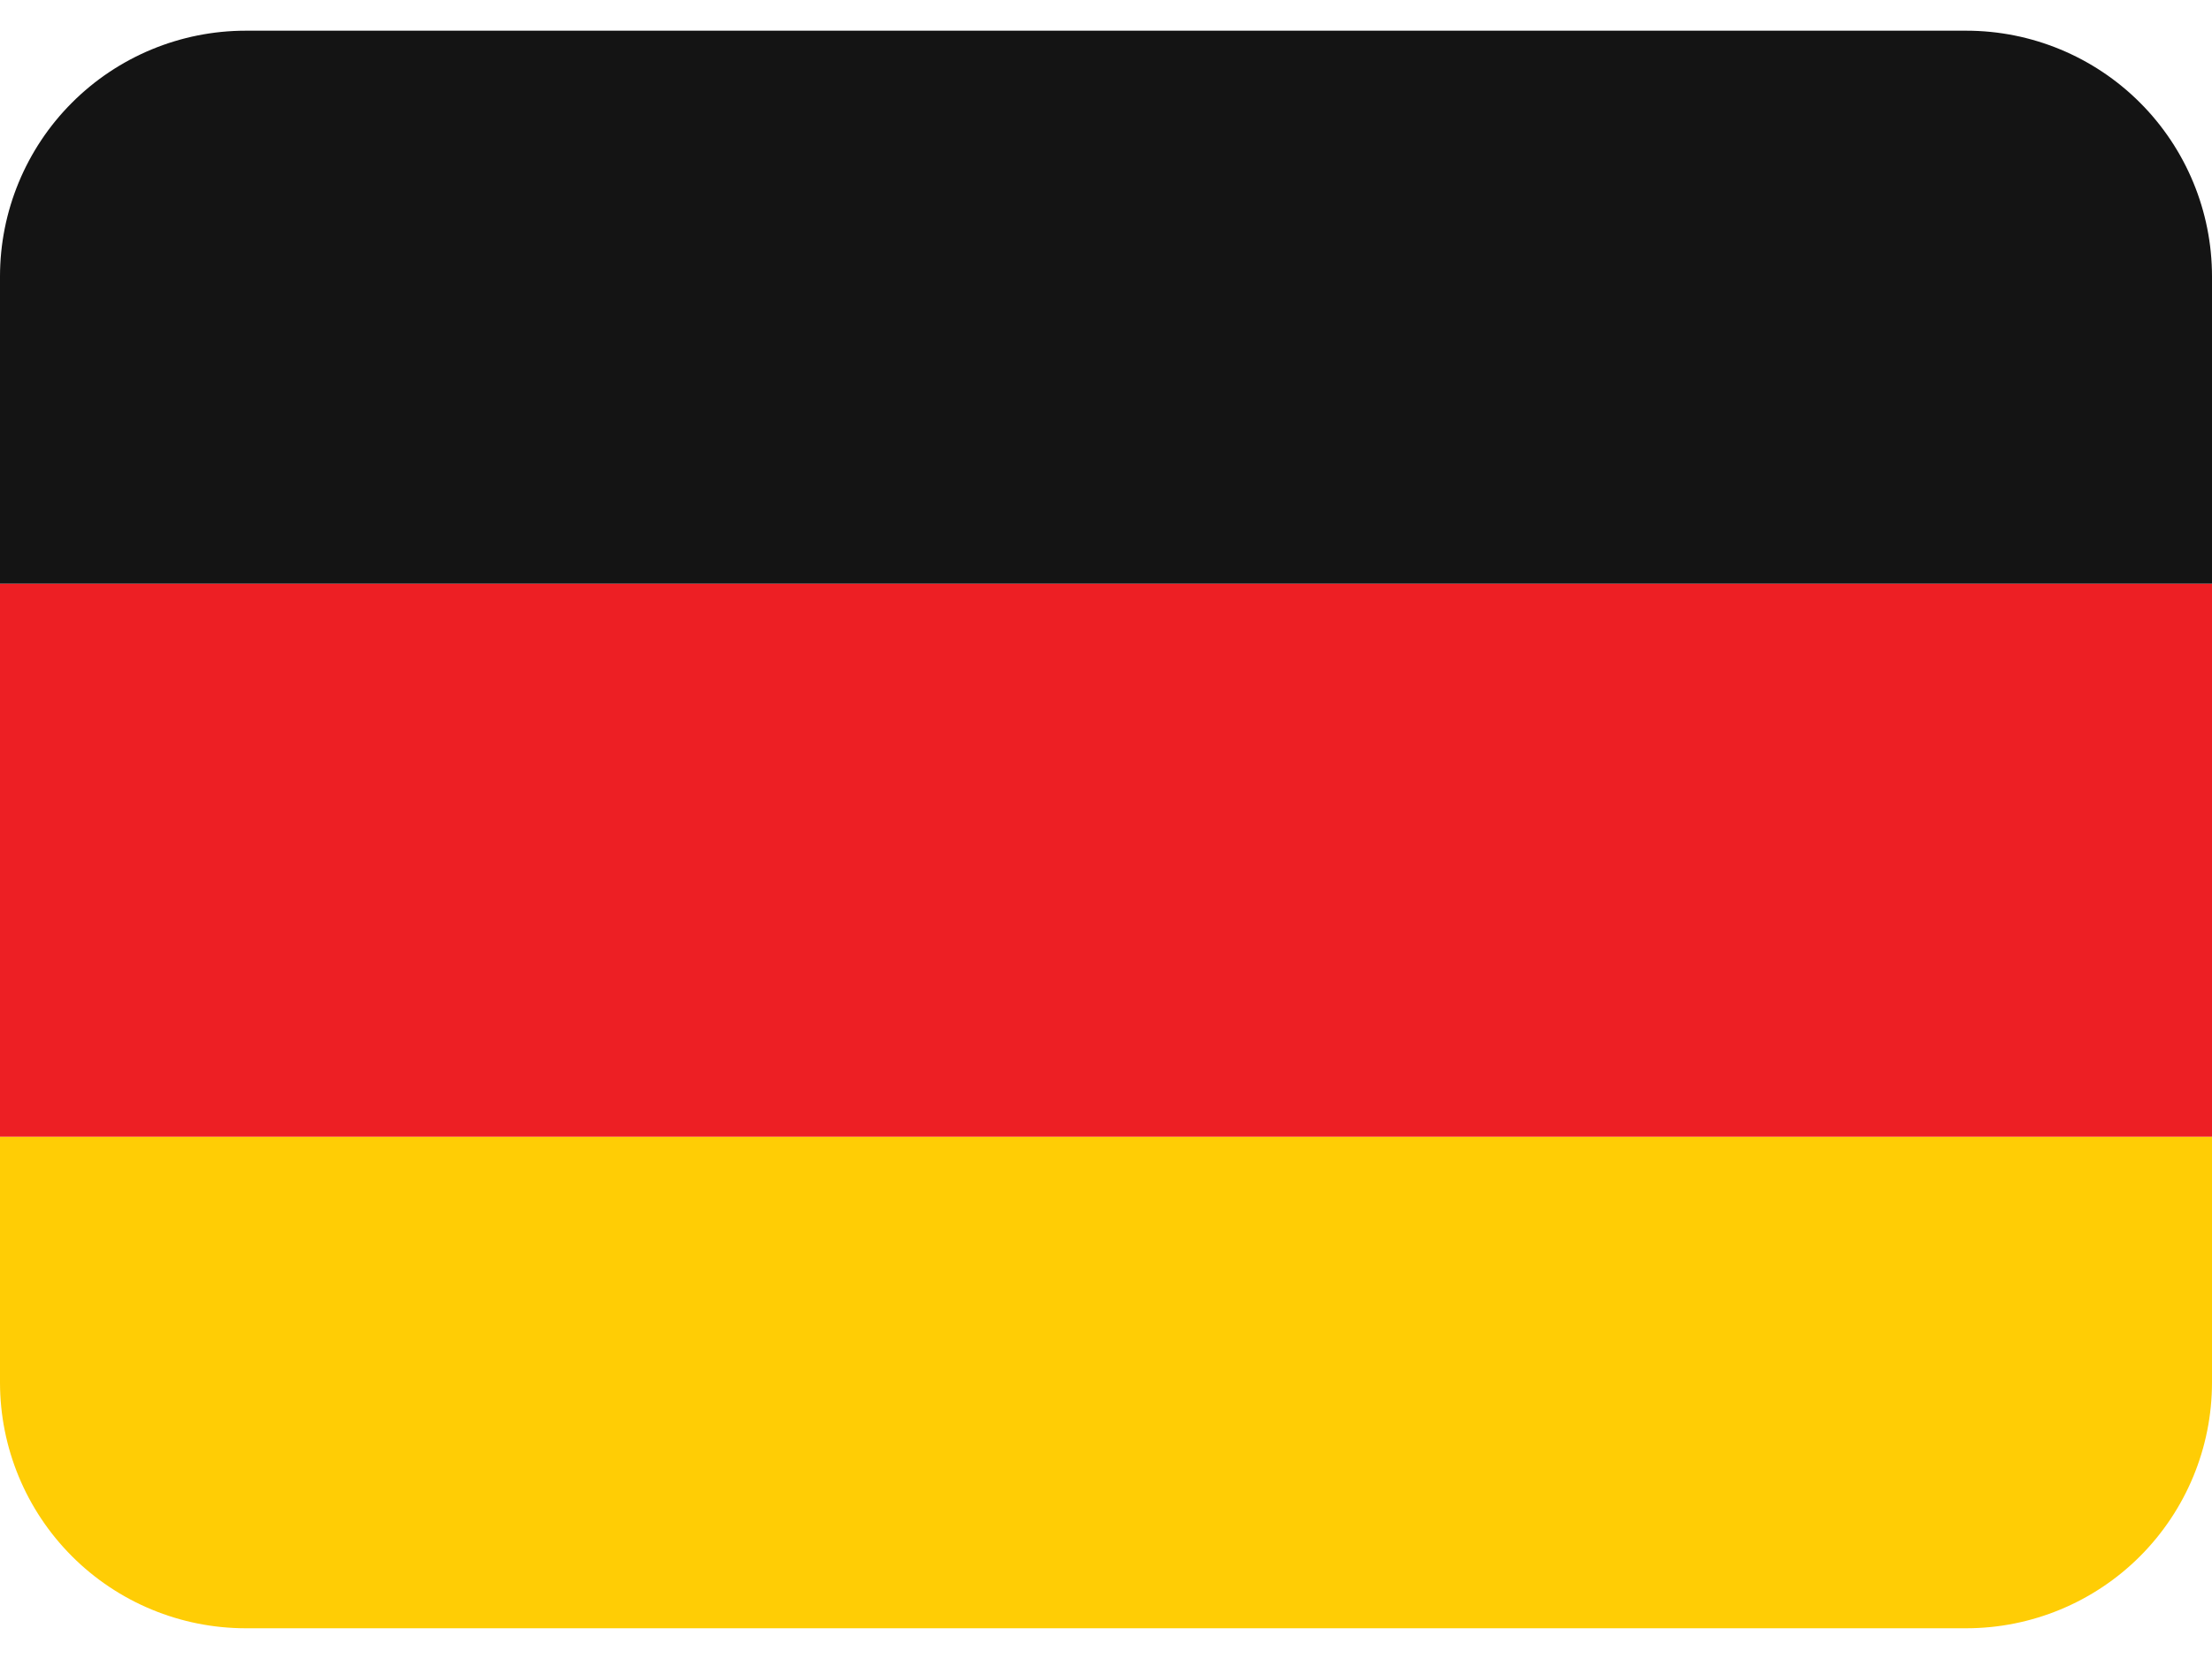
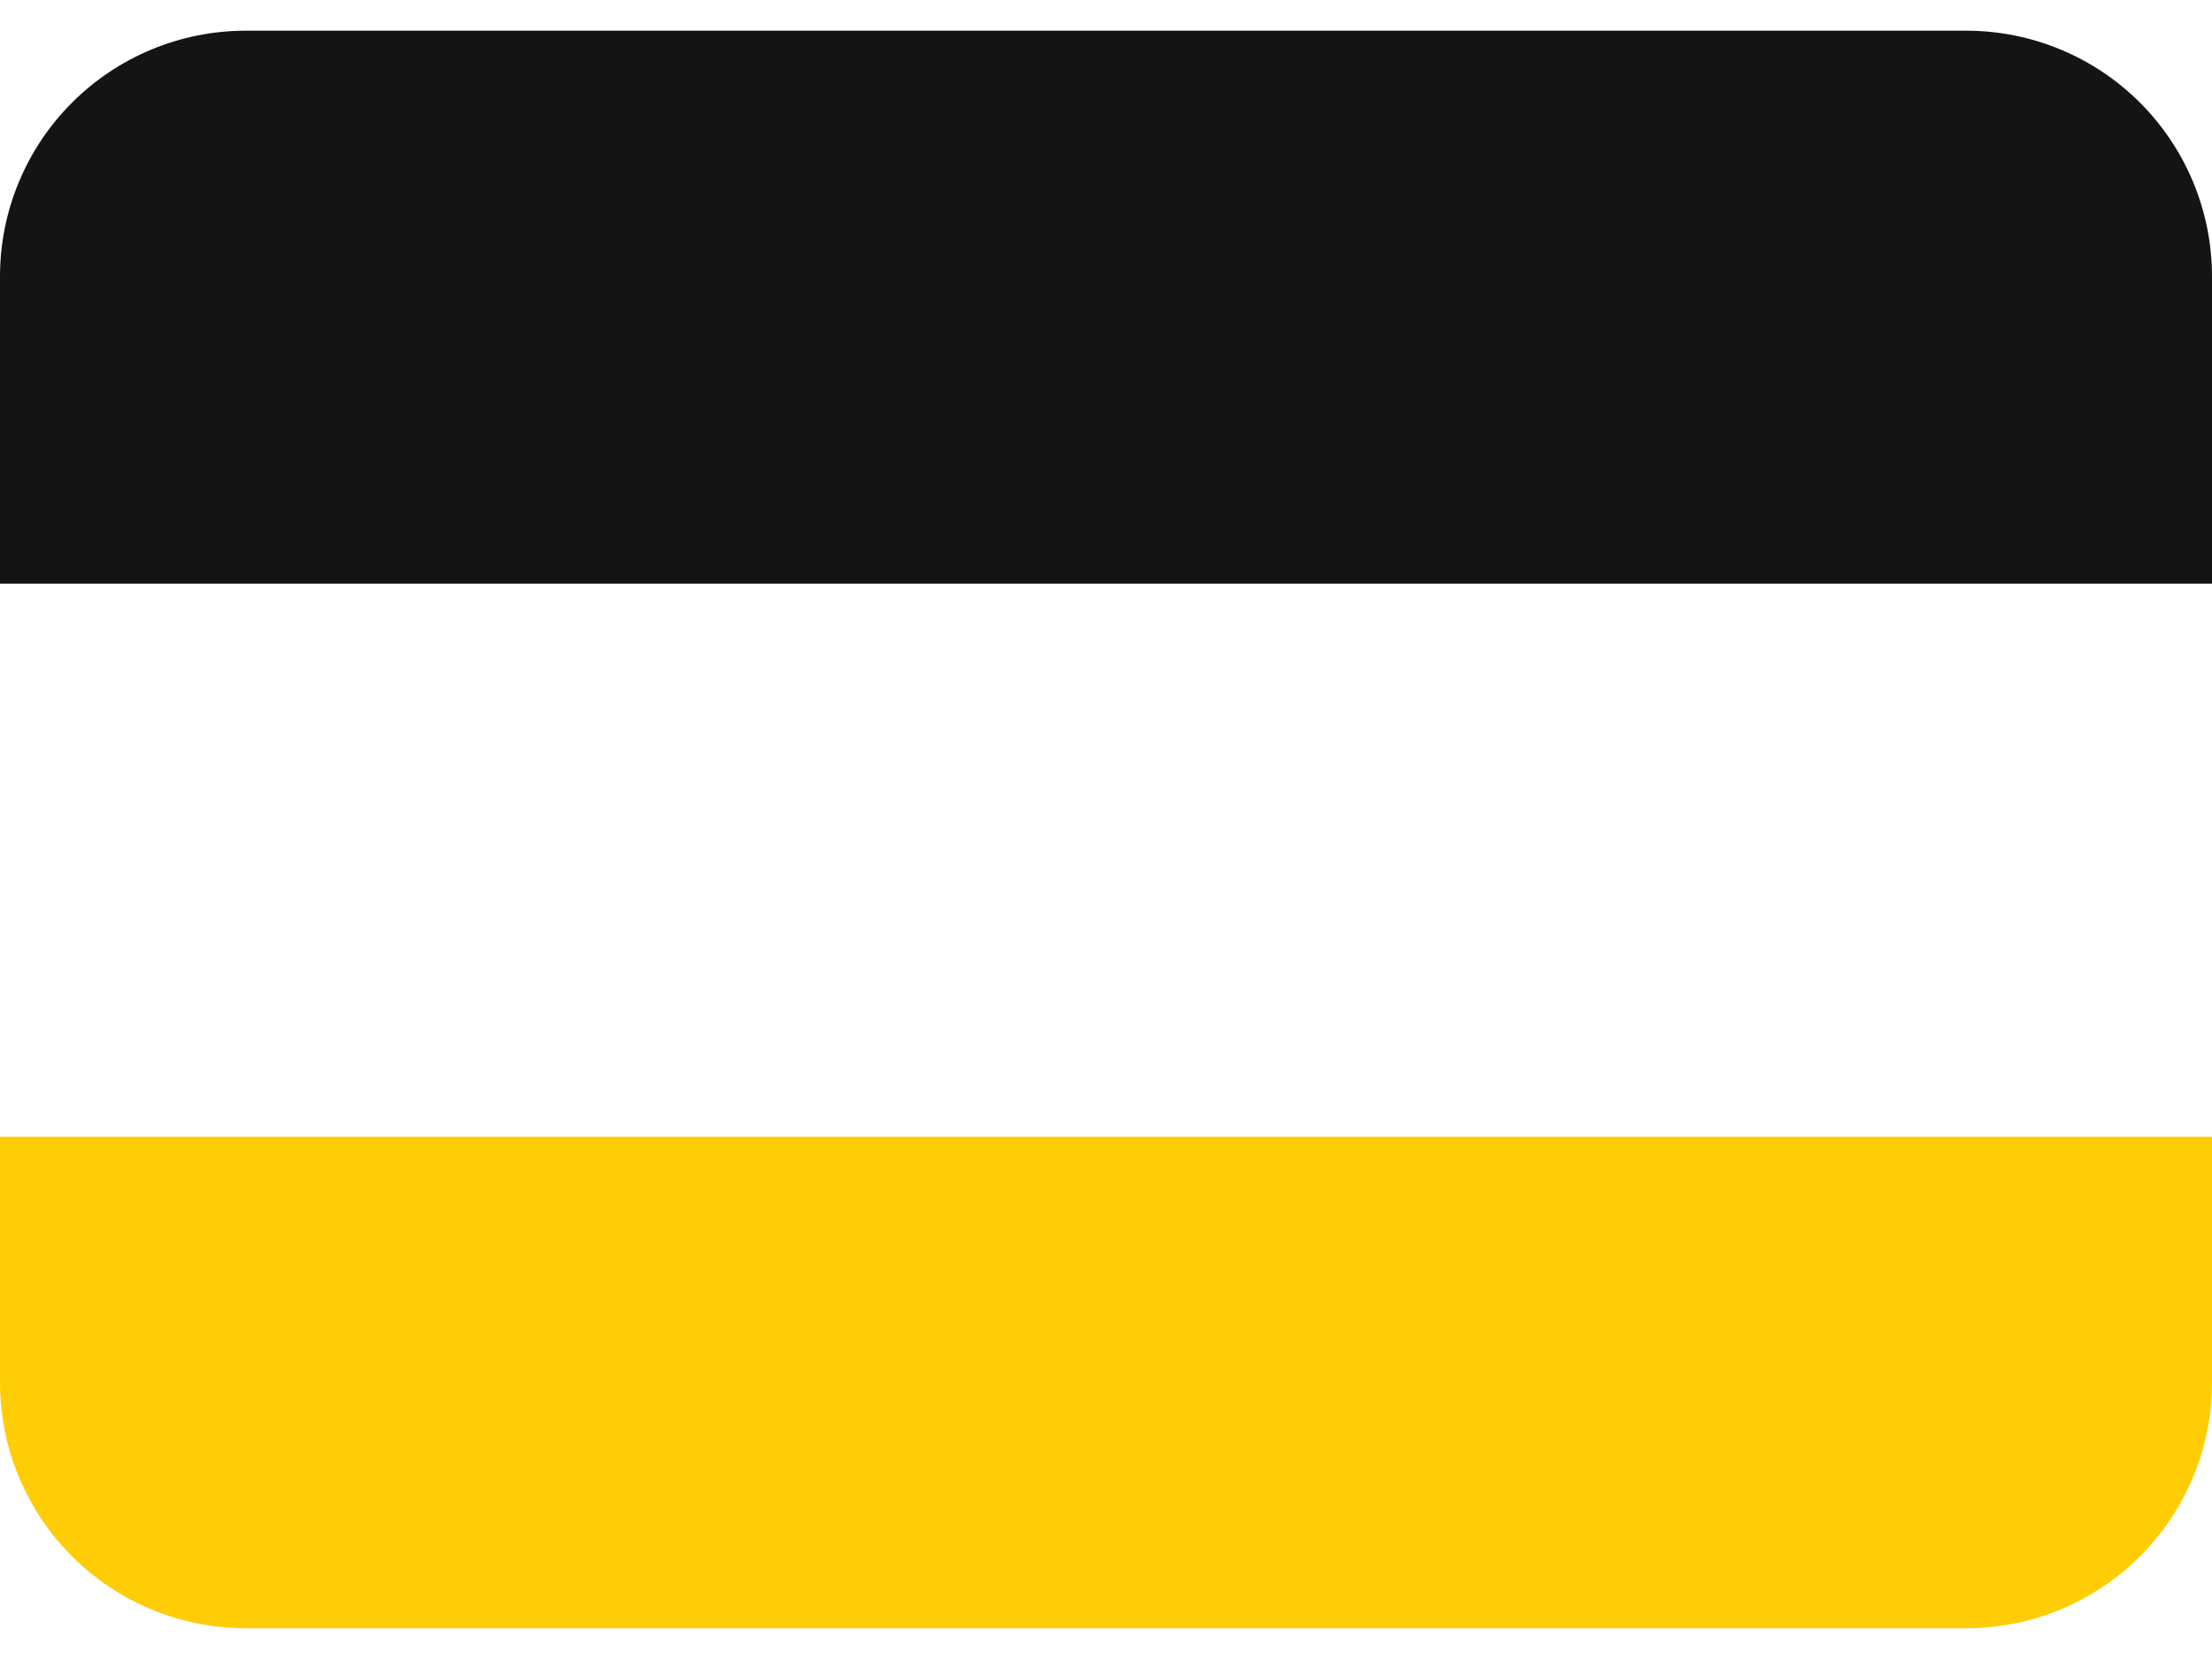
<svg xmlns="http://www.w3.org/2000/svg" width="48" height="36" viewBox="0 0 48 36" fill="none">
-   <path d="M0 29.999C0 31.414 0.562 32.77 1.562 33.771C2.562 34.771 3.919 35.333 5.333 35.333H42.667C44.081 35.333 45.438 34.771 46.438 33.771C47.438 32.77 48 31.414 48 29.999V24.666H0V29.999Z" fill="#FFCD05" />
-   <path d="M0 12.666H48V24.666H0V12.666Z" fill="#ED1F24" />
+   <path d="M0 29.999C0 31.414 0.562 32.77 1.562 33.771C2.562 34.771 3.919 35.333 5.333 35.333H42.667C44.081 35.333 45.438 34.771 46.438 33.771C47.438 32.77 48 31.414 48 29.999V24.666H0Z" fill="#FFCD05" />
  <path d="M42.667 0.666H5.333C3.919 0.666 2.562 1.228 1.562 2.228C0.562 3.228 0 4.585 0 5.999V12.666H48V5.999C48 4.585 47.438 3.228 46.438 2.228C45.438 1.228 44.081 0.666 42.667 0.666Z" fill="#141414" />
</svg>